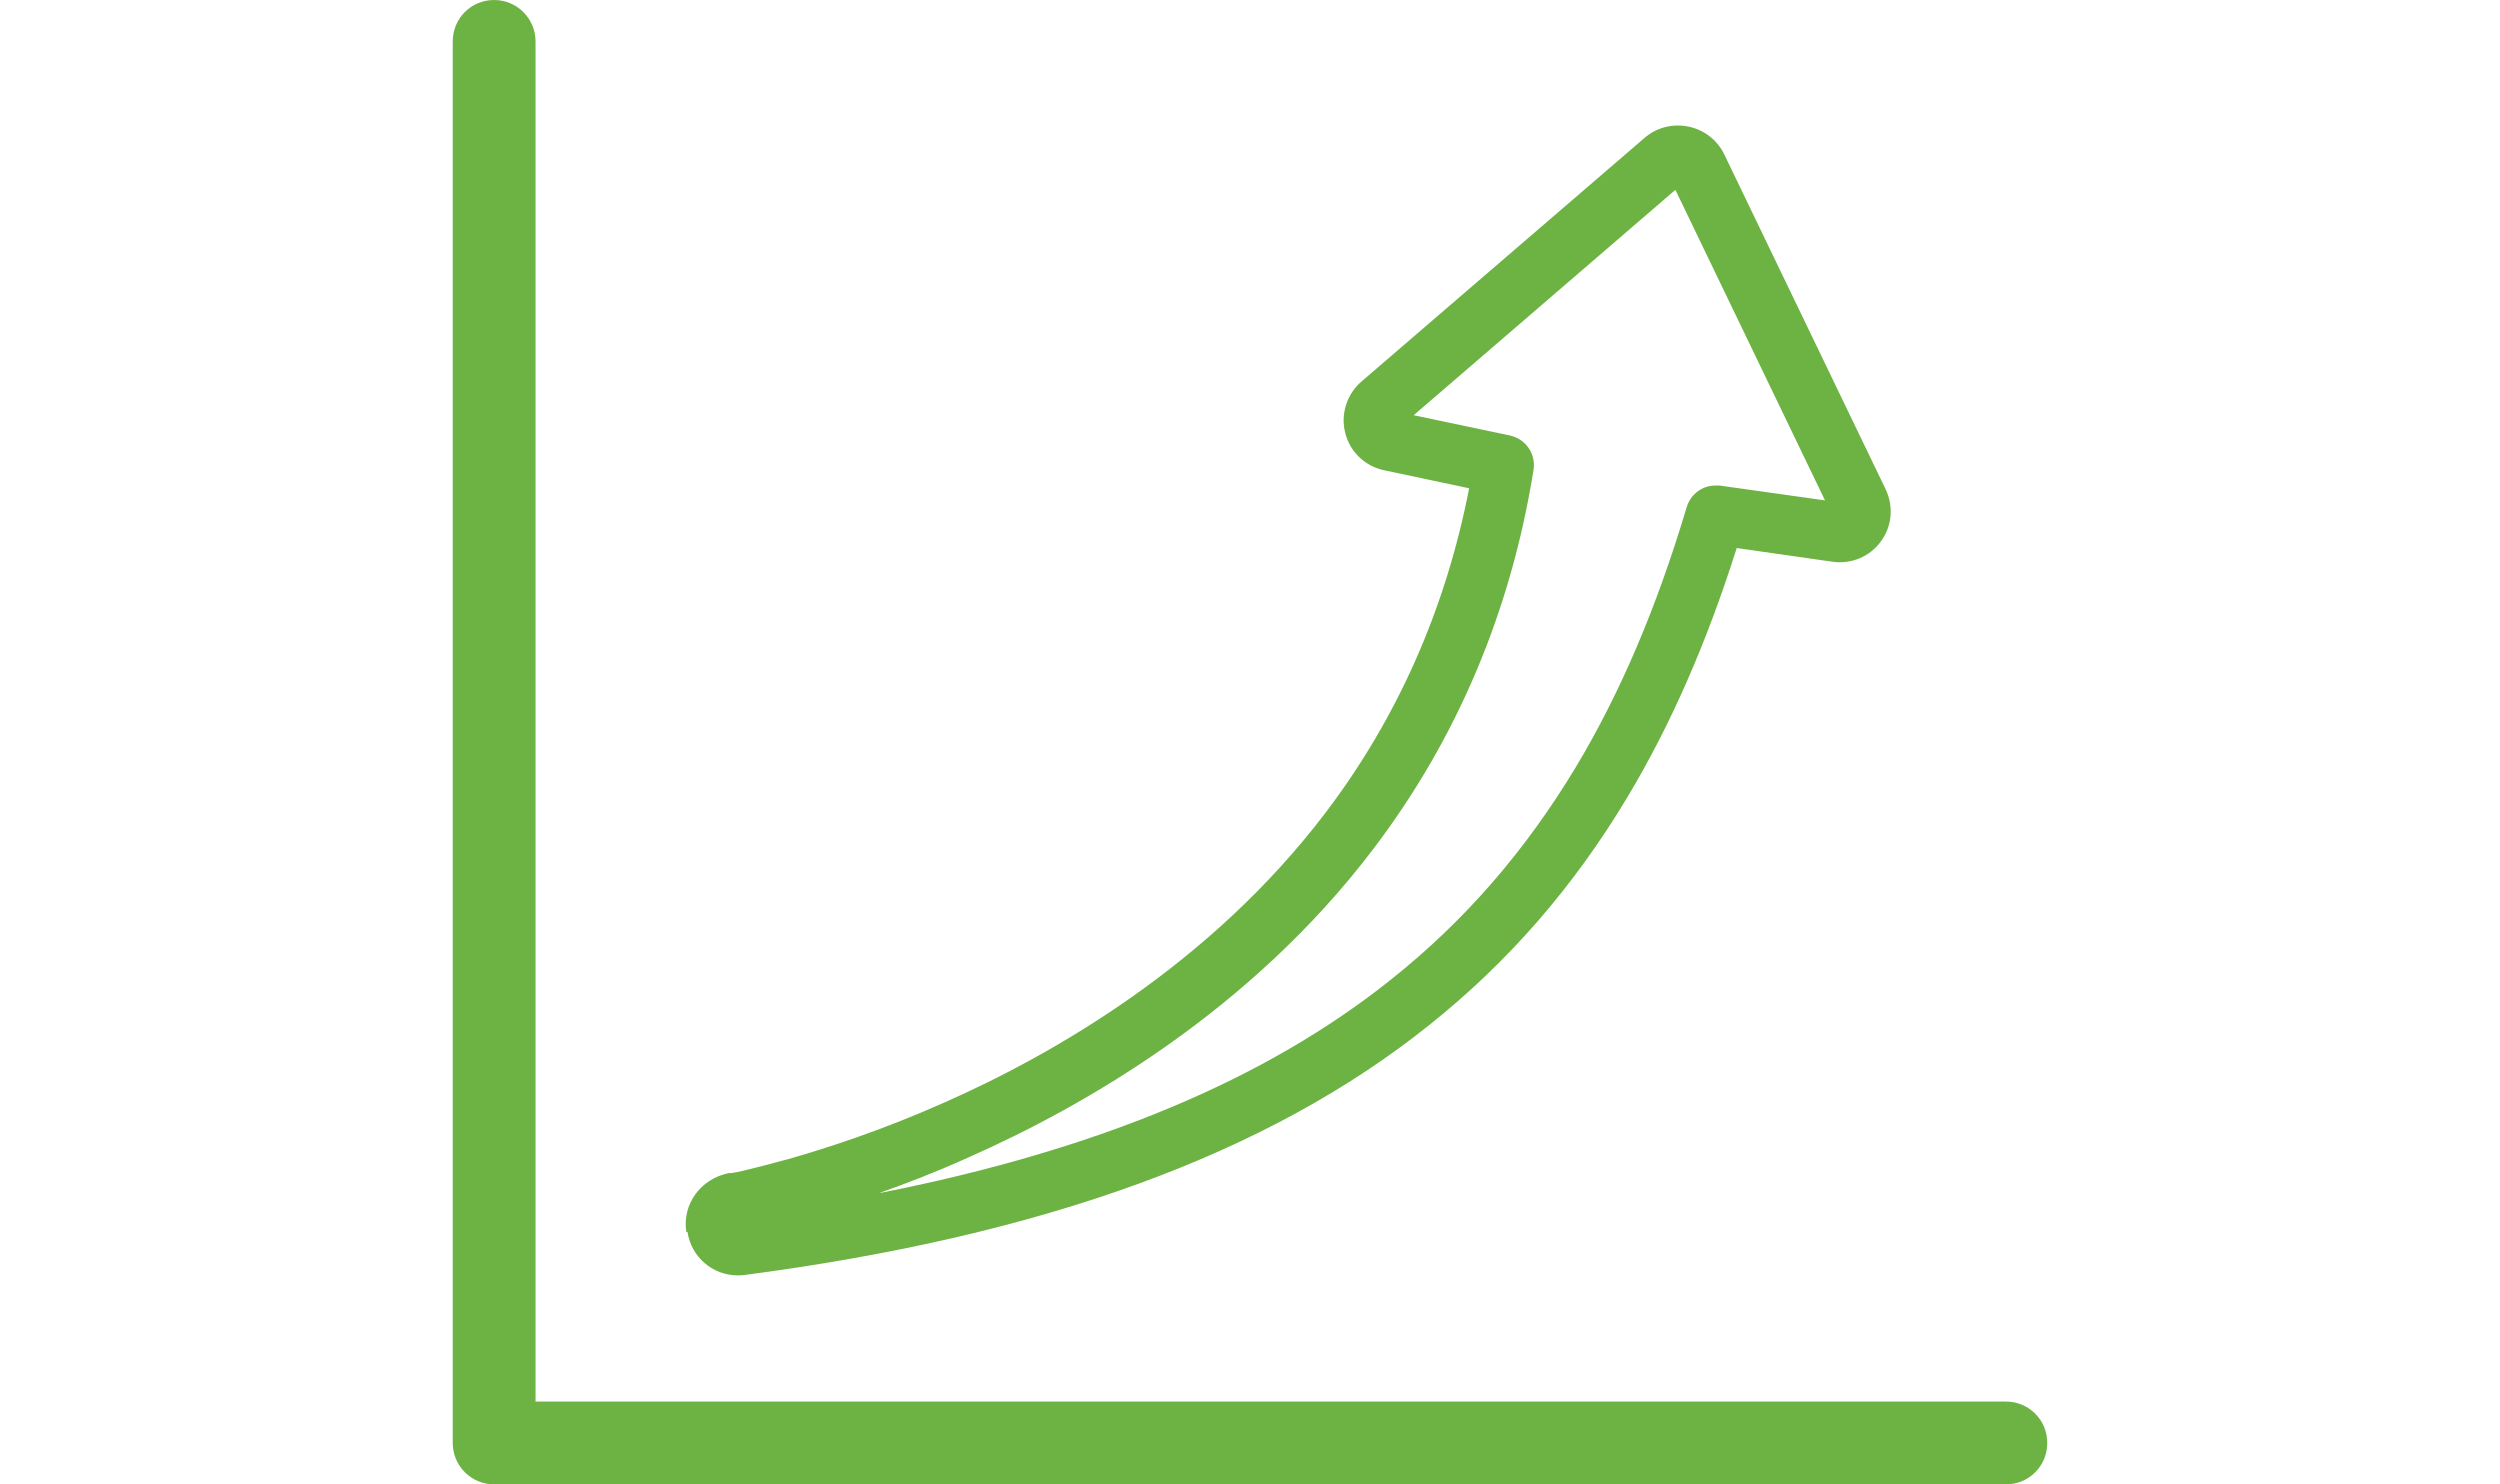
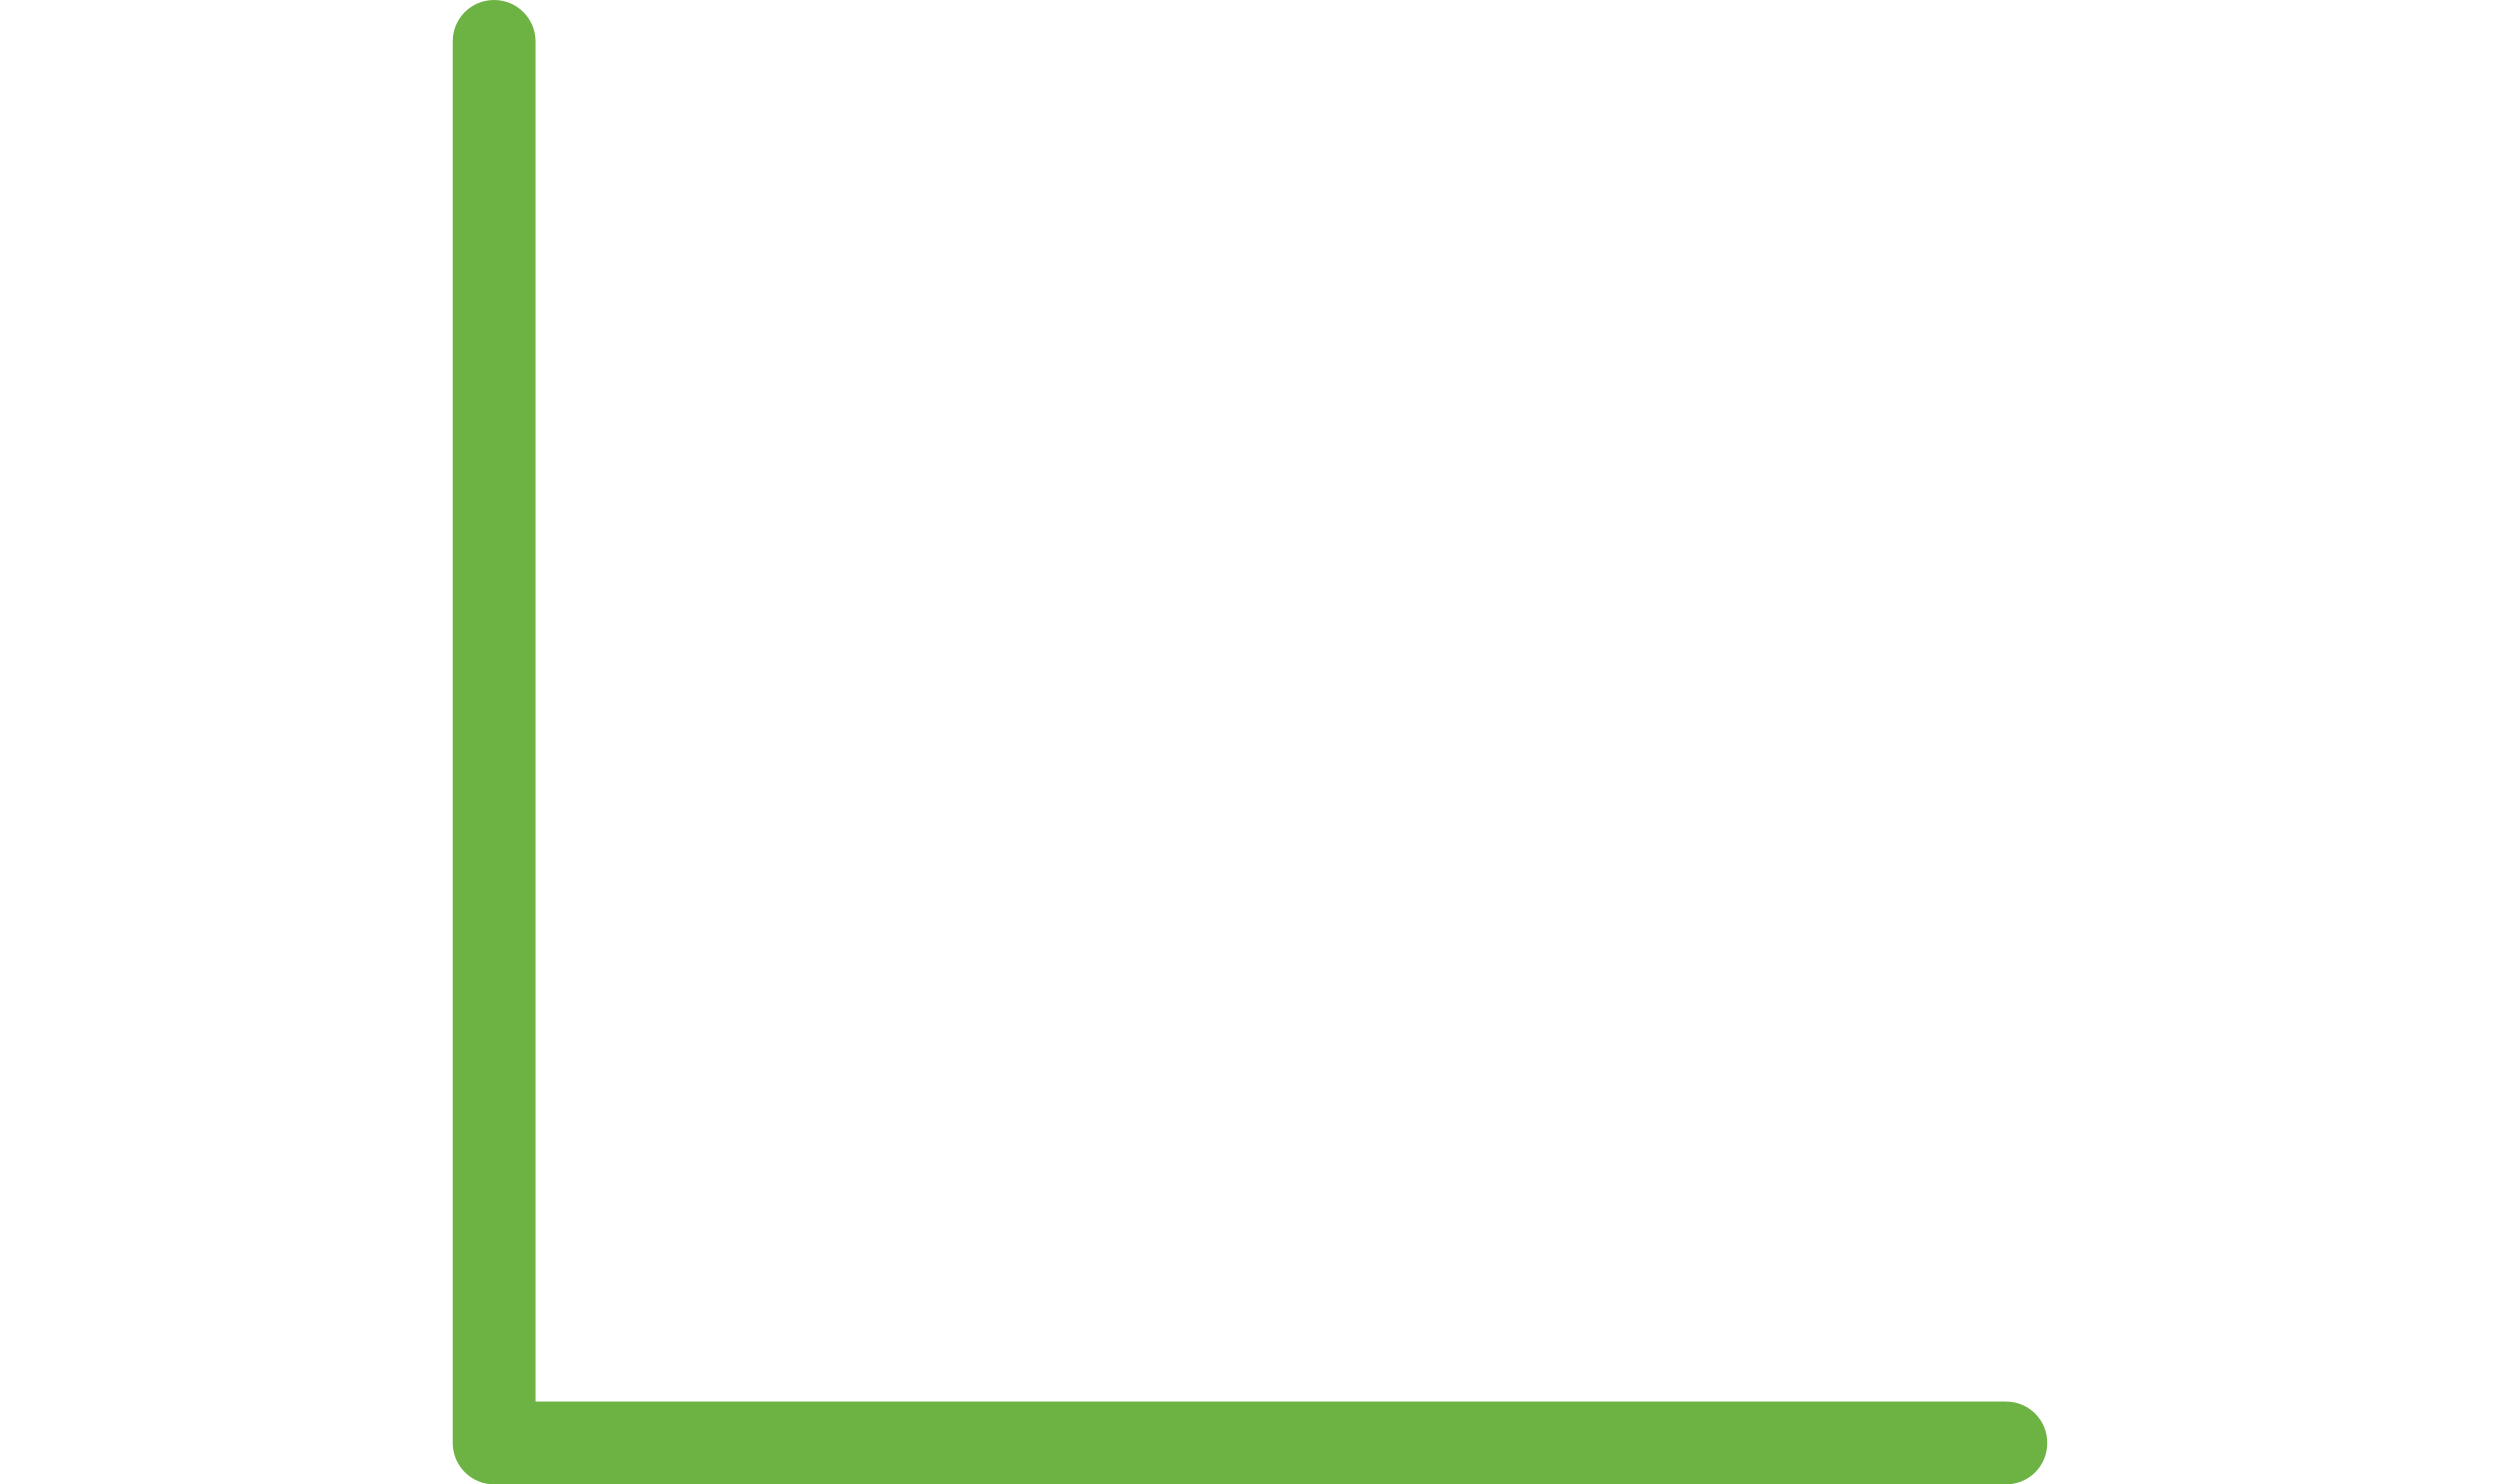
<svg xmlns="http://www.w3.org/2000/svg" id="Capa_1" version="1.1" viewBox="0 0 64 38">
  <defs>
    <style>
      .st0 {
        fill: #6db343;
      }
    </style>
  </defs>
-   <path class="st0" d="M17.6,31.54c.1.65.65,1.11,1.29,1.11.06,0,.11,0,.17-.01,7.68-1.01,13.41-3.1,17.53-6.4,2.03-1.62,3.69-3.53,5.07-5.83,1.11-1.85,2.03-3.95,2.8-6.38l2.45.35c.48.07.96-.13,1.24-.52.29-.39.33-.9.12-1.34l-4.13-8.57s0,0,0,0c-.18-.37-.52-.63-.92-.71-.39-.08-.81.02-1.12.29l-7.25,6.24c-.37.32-.54.84-.41,1.32.12.48.51.85,1,.95l2.17.46c-.6,3.09-1.84,5.89-3.68,8.31-2.94,3.87-6.95,6.18-9.79,7.43-1.62.72-3.04,1.17-3.95,1.43-.51.14-.91.24-1.16.3-.13.03-.23.05-.3.06h-.07c-.73.15-1.2.8-1.09,1.51ZM22.54,30.53c.68-.24,1.43-.53,2.23-.89,3.01-1.33,7.25-3.77,10.39-7.91,2.14-2.82,3.52-6.08,4.1-9.71.06-.4-.2-.78-.6-.87l-2.47-.52,6.7-5.77,3.83,7.95-2.7-.38s-.07,0-.11,0c-.33,0-.63.22-.73.55-.77,2.58-1.7,4.76-2.84,6.66-1.29,2.14-2.83,3.92-4.71,5.42-3.22,2.58-7.53,4.38-13.1,5.48Z" />
  <path class="st0" d="M52.41,36.94c0-.59-.47-1.06-1.06-1.06H13.71V1.06c0-.58-.47-1.06-1.06-1.06s-1.06.47-1.06,1.06h0v35.88c0,.28.11.55.31.75.2.2.47.31.75.31h38.7c.59,0,1.06-.47,1.06-1.06Z" />
</svg>